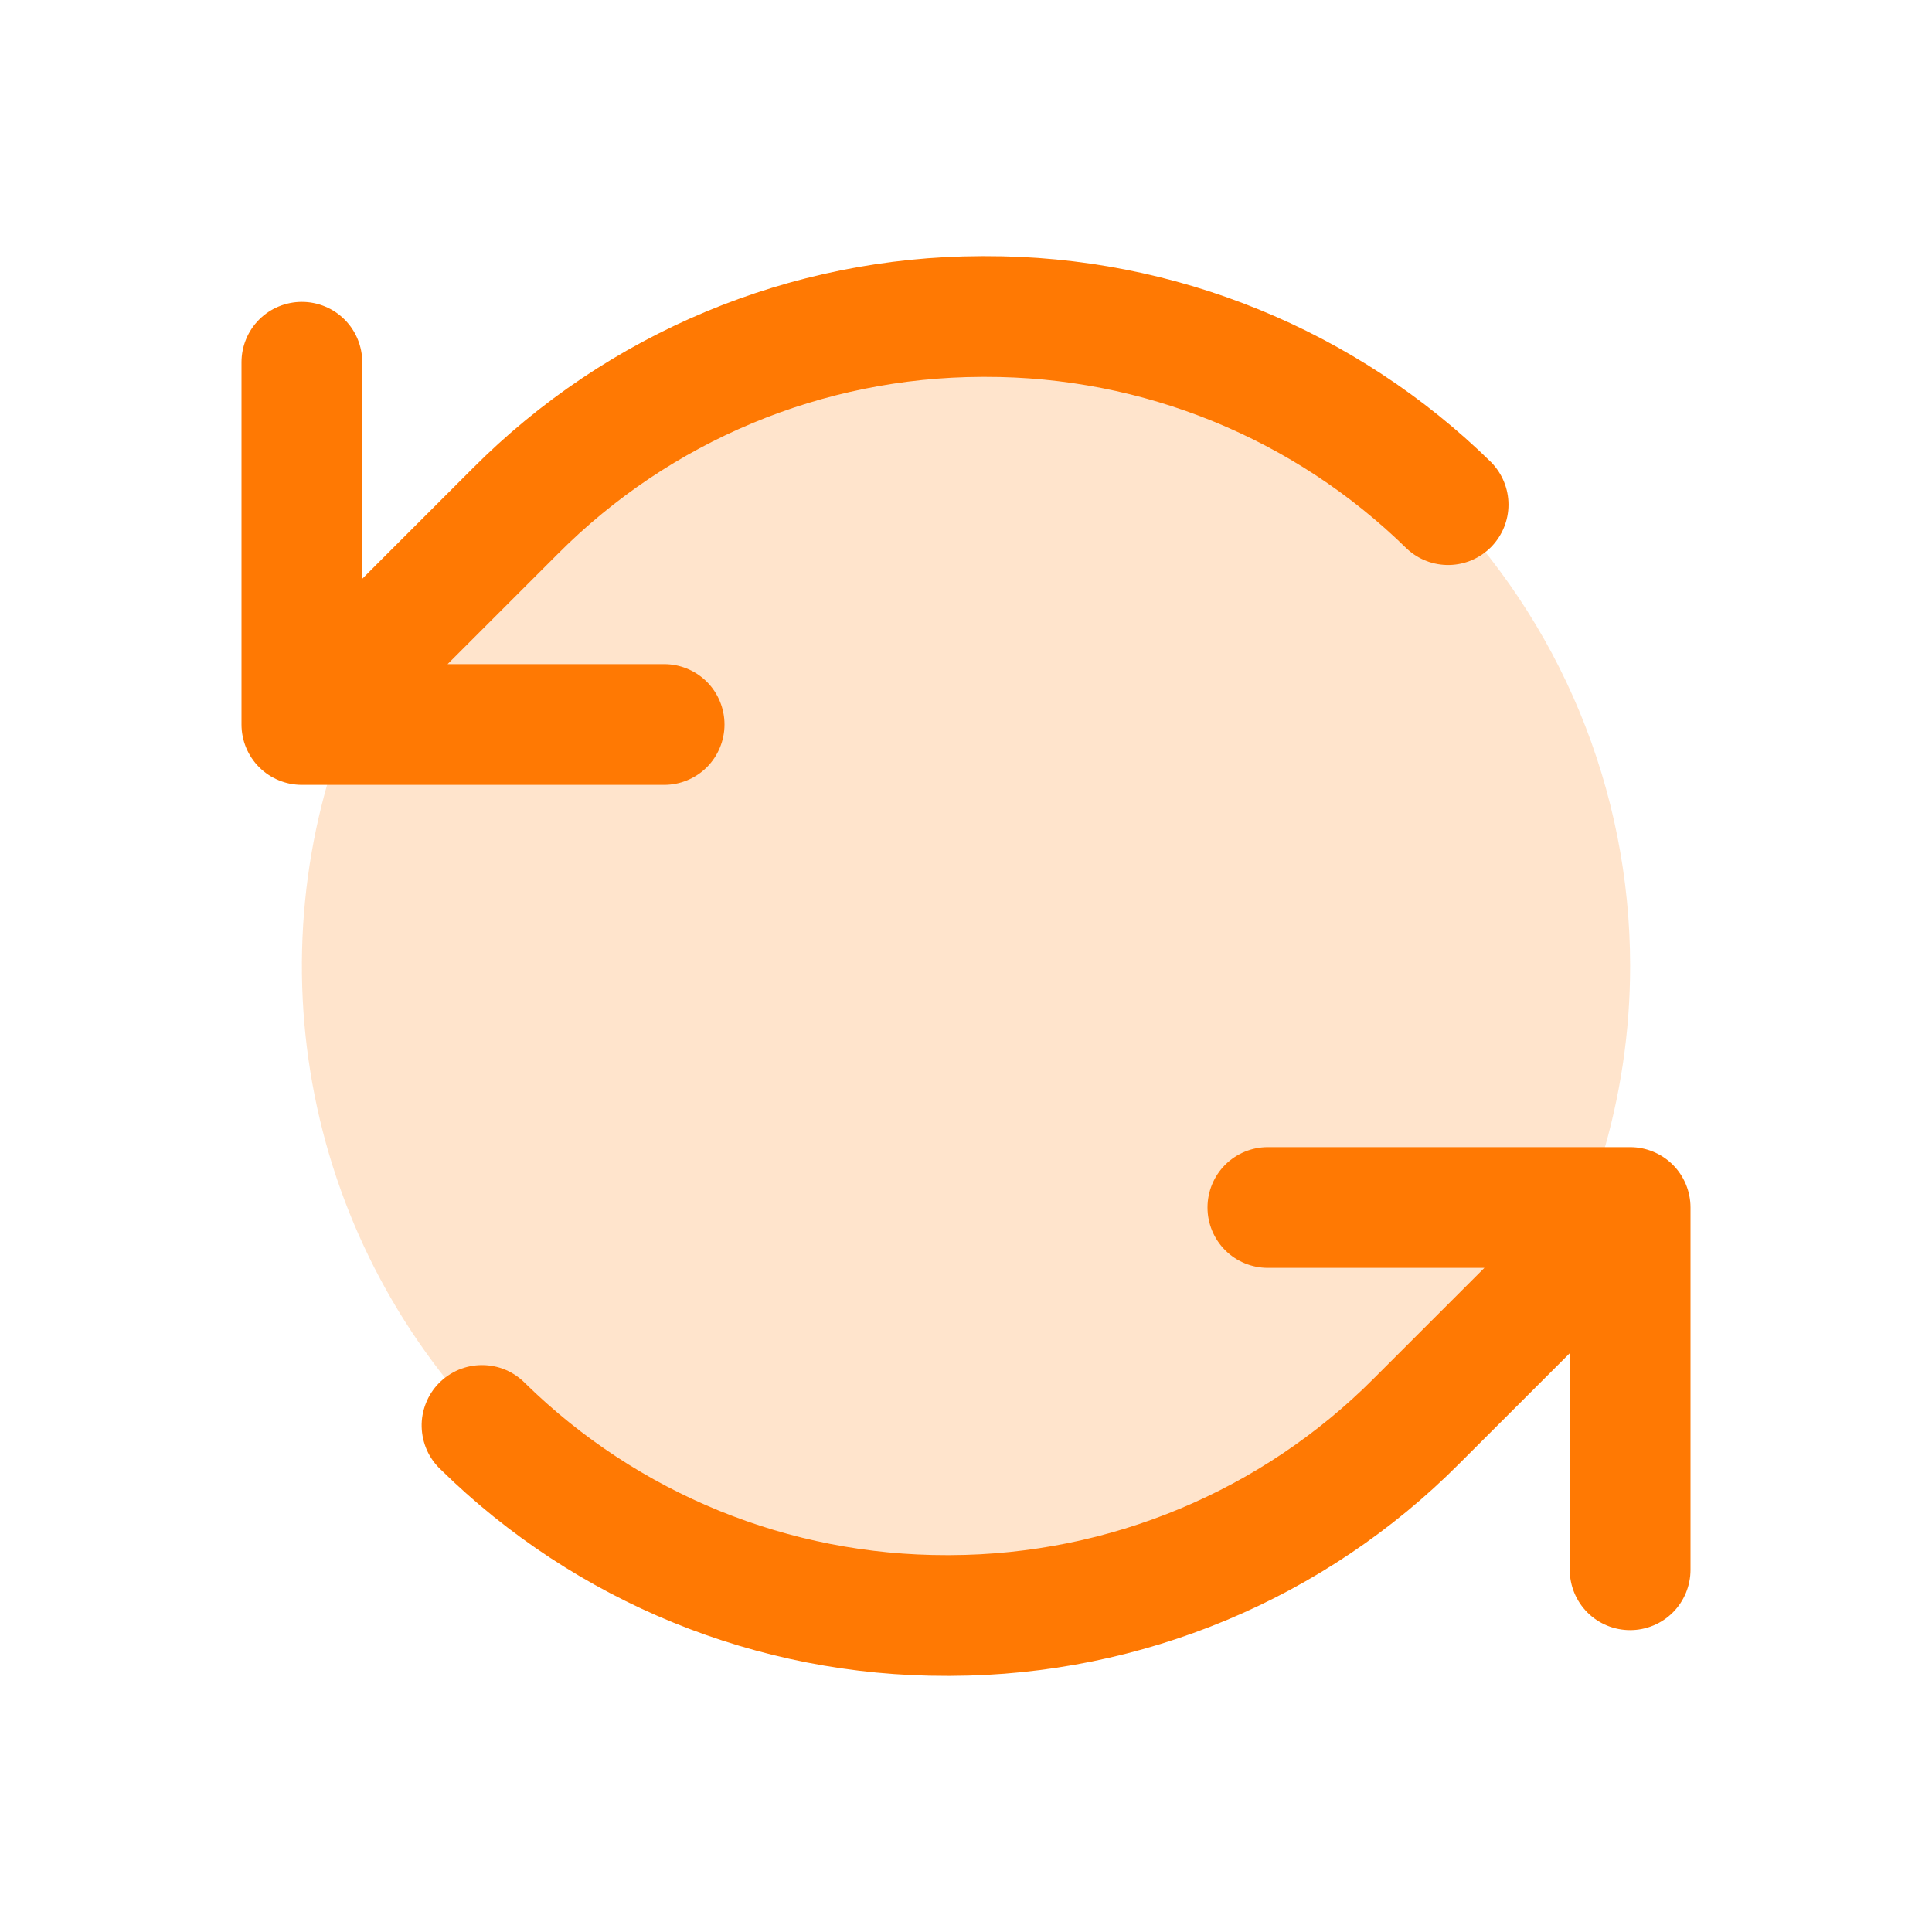
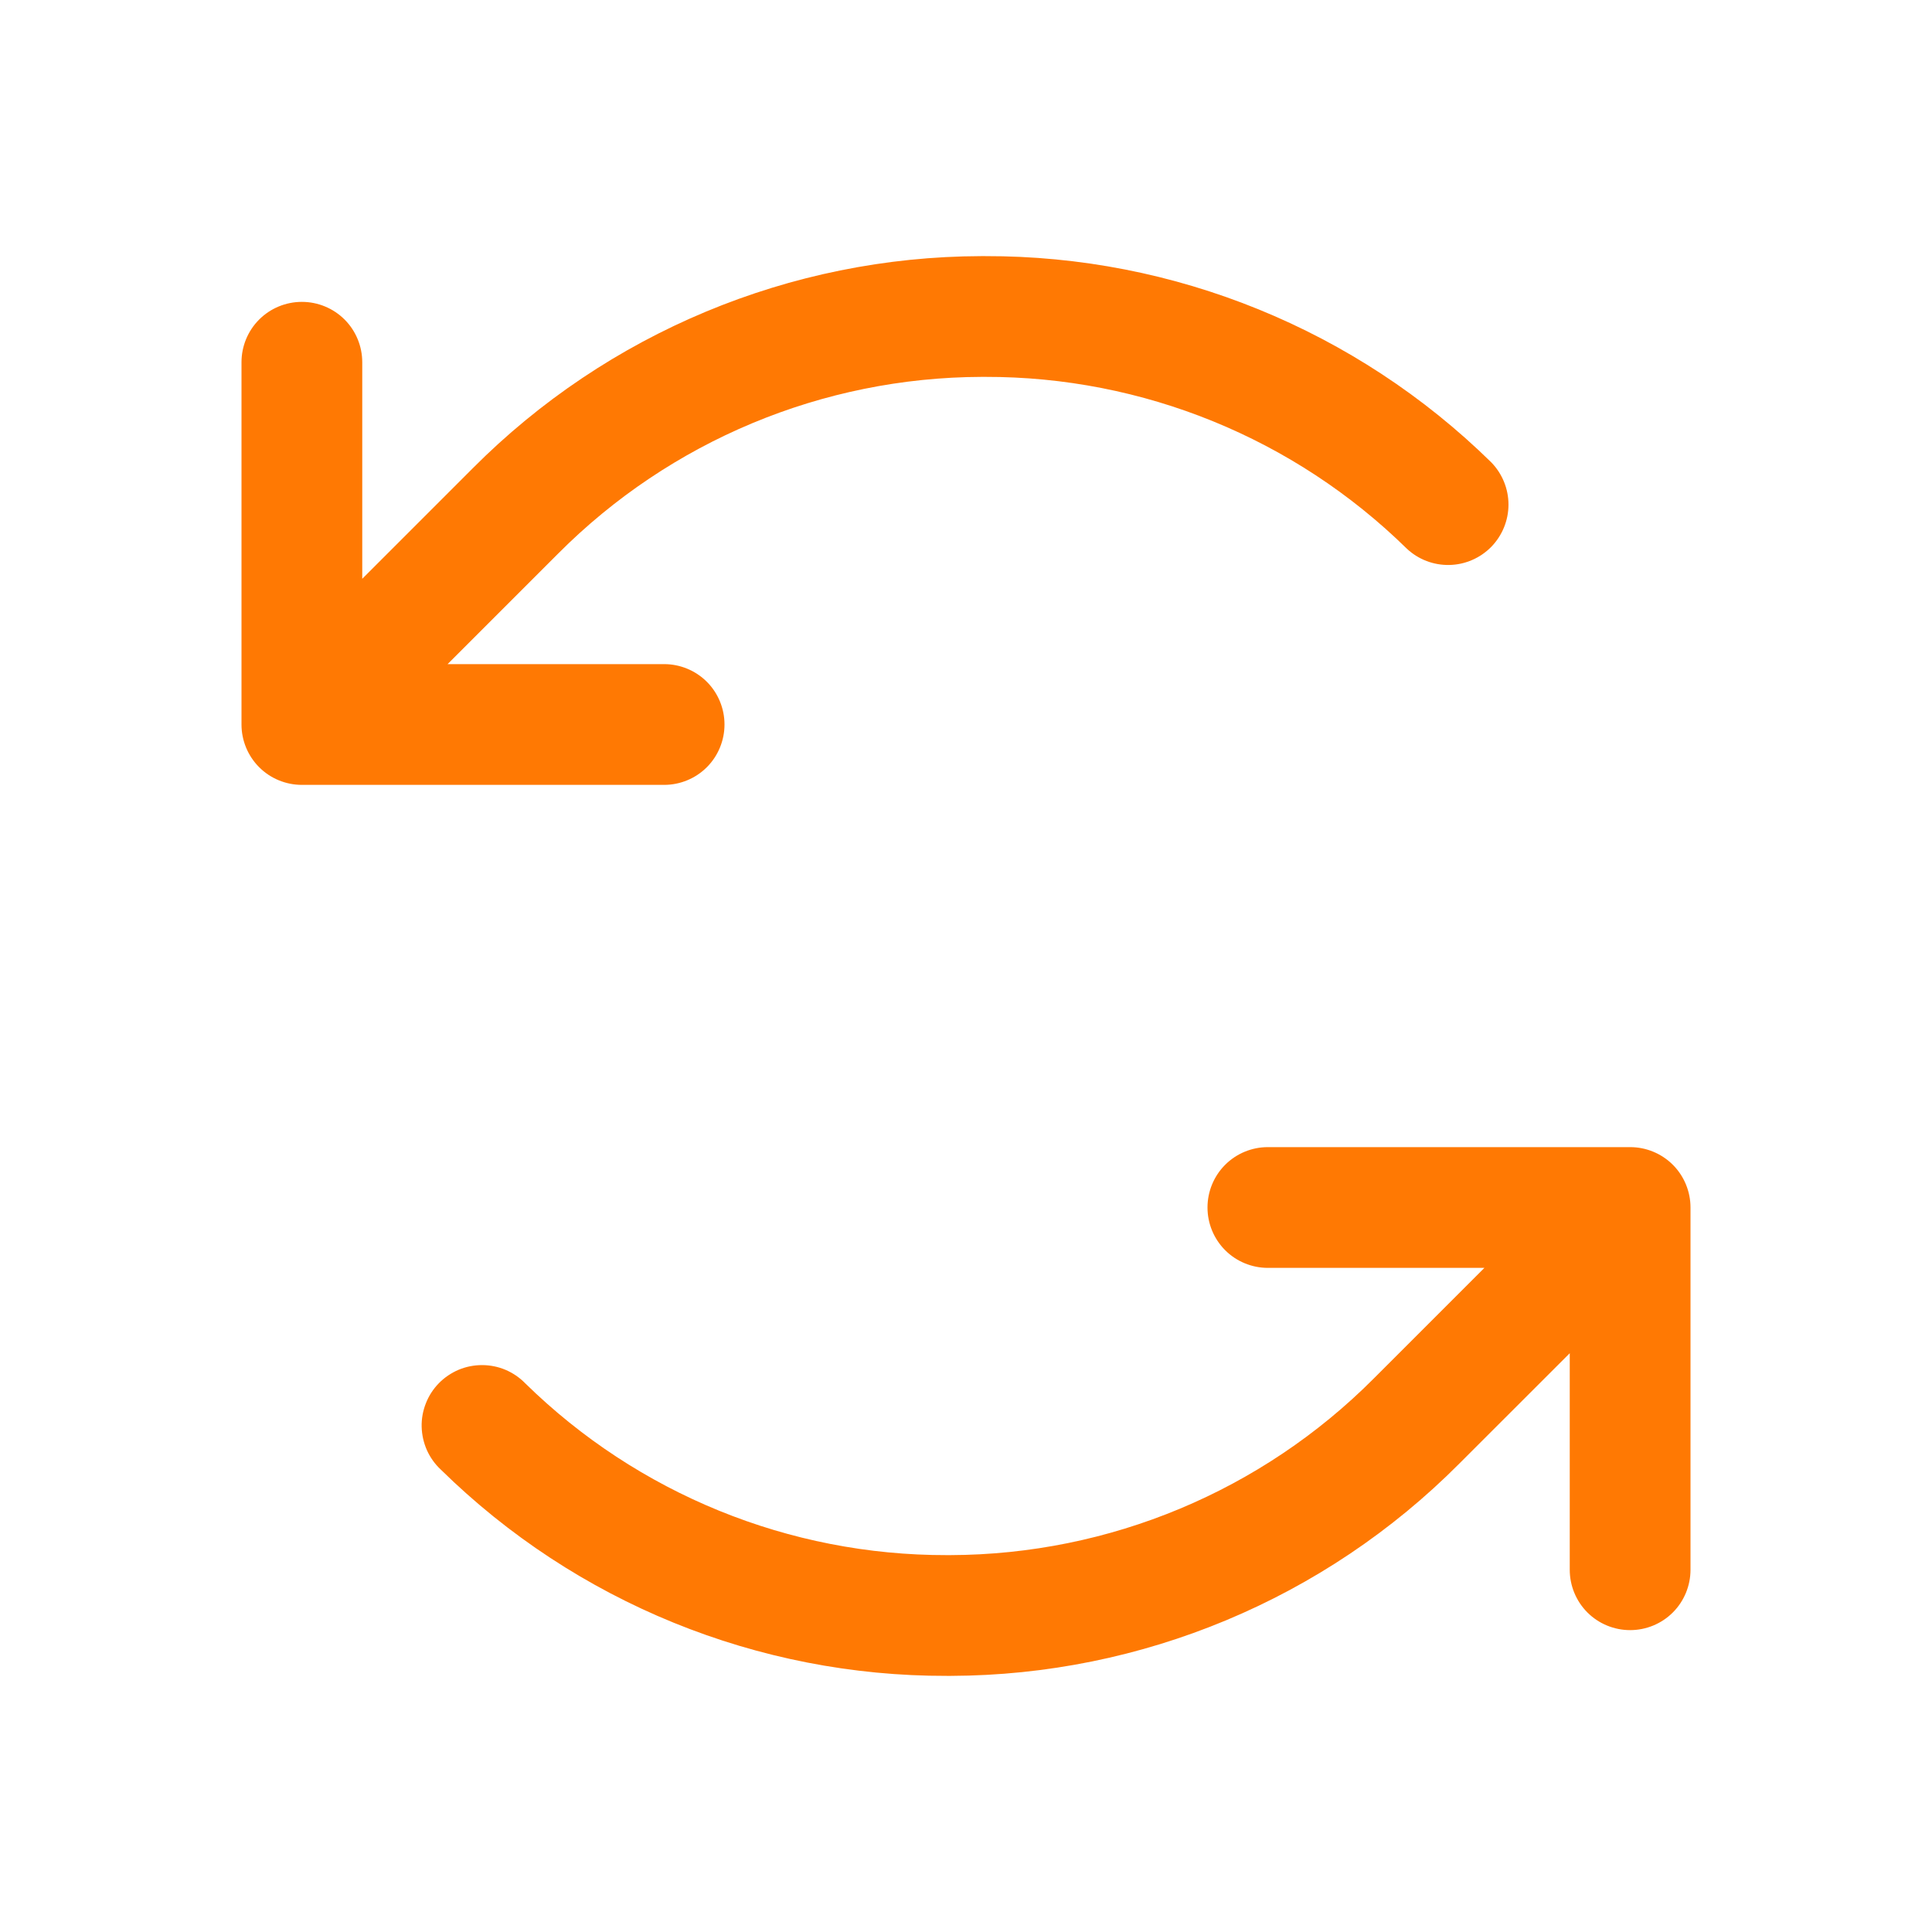
<svg xmlns="http://www.w3.org/2000/svg" width="28" height="28" viewBox="0 0 28 28" fill="none">
-   <path opacity="0.2" d="M23.625 14C23.625 15.904 23.061 17.765 22.003 19.347C20.945 20.93 19.442 22.164 17.683 22.892C15.925 23.621 13.989 23.811 12.122 23.44C10.255 23.069 8.54 22.152 7.194 20.806C5.848 19.46 4.931 17.745 4.56 15.878C4.189 14.011 4.379 12.075 5.108 10.317C5.836 8.558 7.07 7.055 8.653 5.997C10.236 4.939 12.096 4.375 14 4.375C16.553 4.375 19.001 5.389 20.806 7.194C22.611 8.999 23.625 11.447 23.625 14Z" fill="#FF7903" />
  <path d="M9.625 11.375H4.375C4.143 11.375 3.92 11.283 3.756 11.119C3.592 10.955 3.5 10.732 3.5 10.5V5.25C3.5 5.018 3.592 4.795 3.756 4.631C3.92 4.467 4.143 4.375 4.375 4.375C4.607 4.375 4.83 4.467 4.994 4.631C5.158 4.795 5.25 5.018 5.25 5.25V8.388L6.85 6.788C8.802 4.827 11.452 3.72 14.219 3.712H14.277C17.02 3.705 19.655 4.779 21.613 6.701C21.772 6.865 21.862 7.084 21.862 7.313C21.862 7.542 21.772 7.761 21.613 7.925C21.453 8.088 21.235 8.183 21.007 8.188C20.778 8.193 20.557 8.109 20.39 7.953C18.758 6.351 16.562 5.457 14.277 5.462H14.227C11.922 5.469 9.714 6.391 8.087 8.025L6.487 9.625H9.625C9.857 9.625 10.08 9.717 10.244 9.881C10.408 10.045 10.5 10.268 10.5 10.5C10.5 10.732 10.408 10.955 10.244 11.119C10.08 11.283 9.857 11.375 9.625 11.375ZM23.625 16.625H18.375C18.143 16.625 17.92 16.717 17.756 16.881C17.592 17.045 17.5 17.268 17.5 17.5C17.5 17.732 17.592 17.955 17.756 18.119C17.92 18.283 18.143 18.375 18.375 18.375H21.513L19.913 19.975C18.287 21.609 16.079 22.53 13.774 22.538H13.724C11.439 22.543 9.243 21.648 7.611 20.047C7.53 19.964 7.433 19.898 7.325 19.852C7.218 19.807 7.102 19.784 6.986 19.784C6.869 19.784 6.754 19.807 6.646 19.852C6.539 19.898 6.441 19.964 6.36 20.047C6.278 20.131 6.214 20.23 6.172 20.338C6.129 20.447 6.108 20.562 6.111 20.679C6.114 20.796 6.14 20.91 6.187 21.017C6.235 21.123 6.303 21.219 6.389 21.299C8.346 23.221 10.981 24.295 13.724 24.288H13.781C16.548 24.279 19.198 23.173 21.149 21.212L22.75 19.612V22.75C22.75 22.982 22.842 23.205 23.006 23.369C23.17 23.533 23.393 23.625 23.625 23.625C23.857 23.625 24.08 23.533 24.244 23.369C24.408 23.205 24.5 22.982 24.5 22.75V17.5C24.5 17.268 24.408 17.045 24.244 16.881C24.08 16.717 23.857 16.625 23.625 16.625Z" fill="#FF7903" />
</svg>